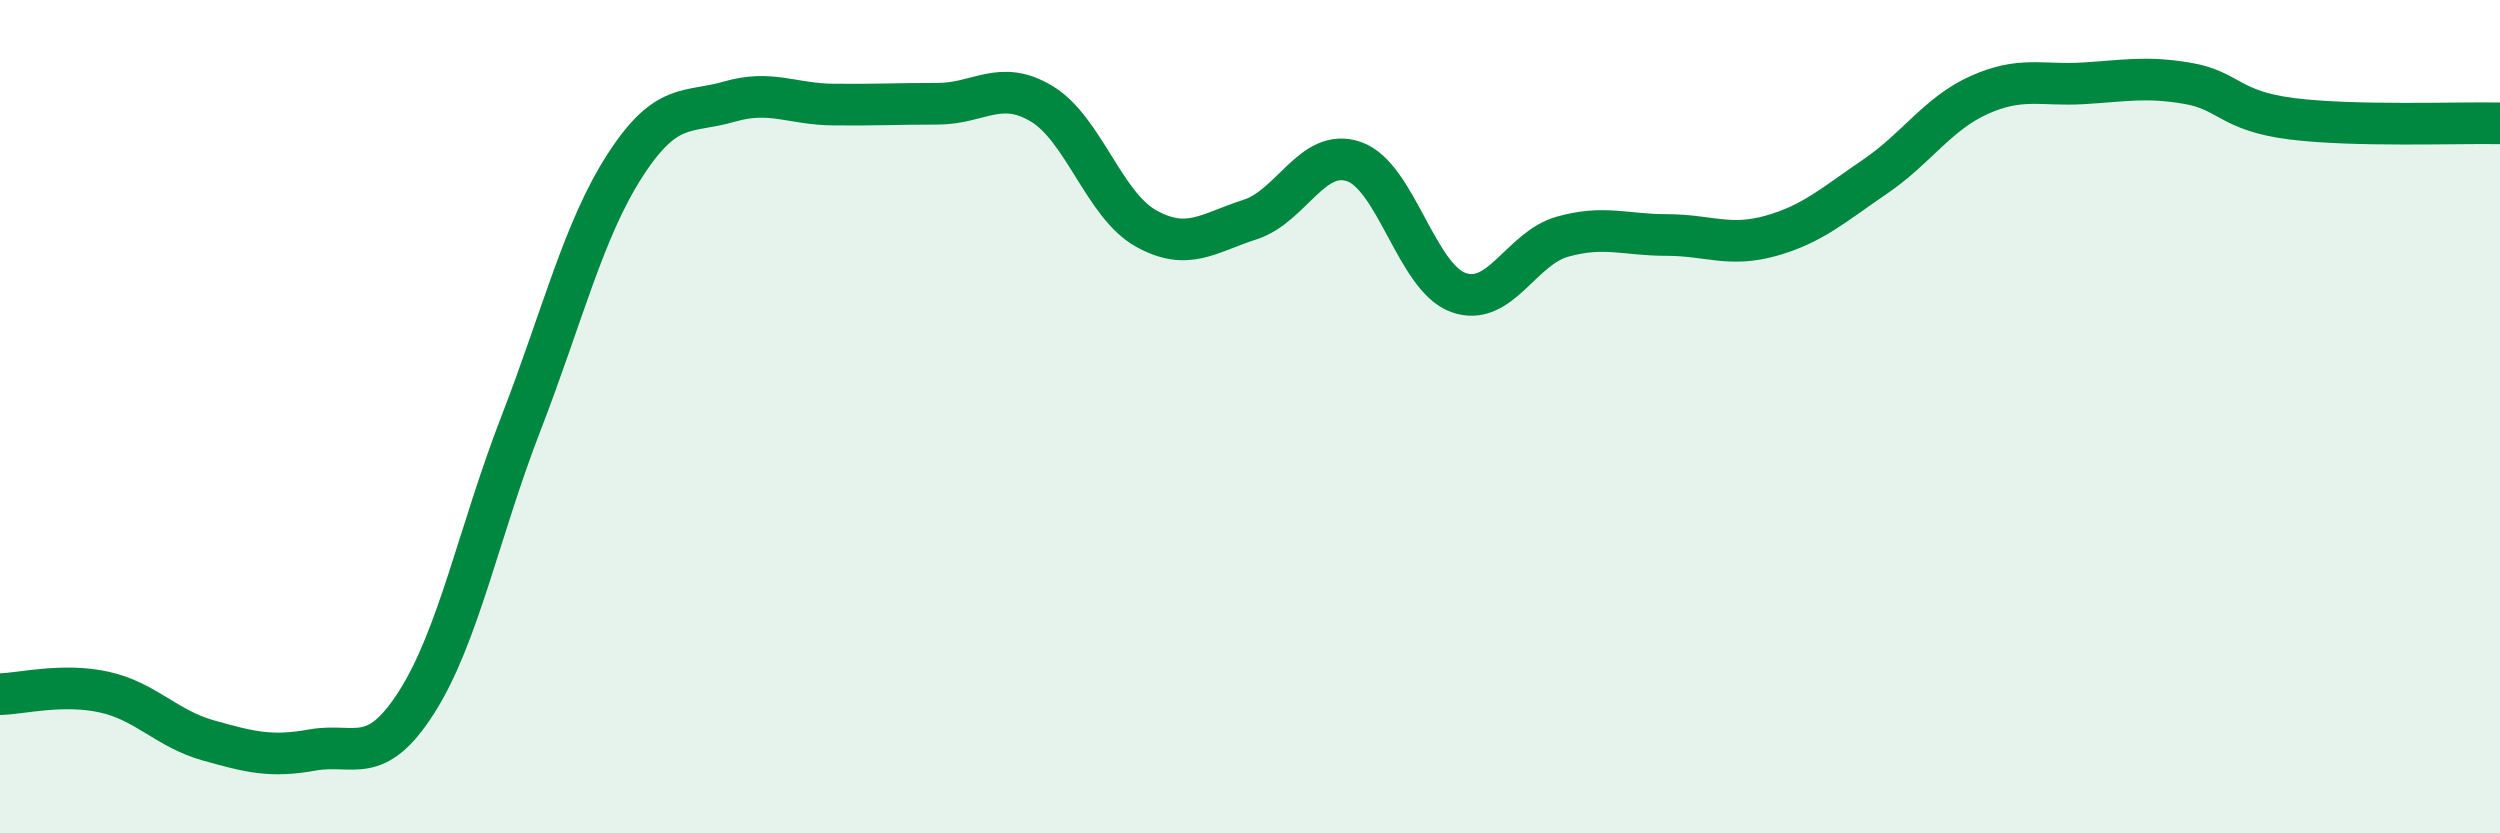
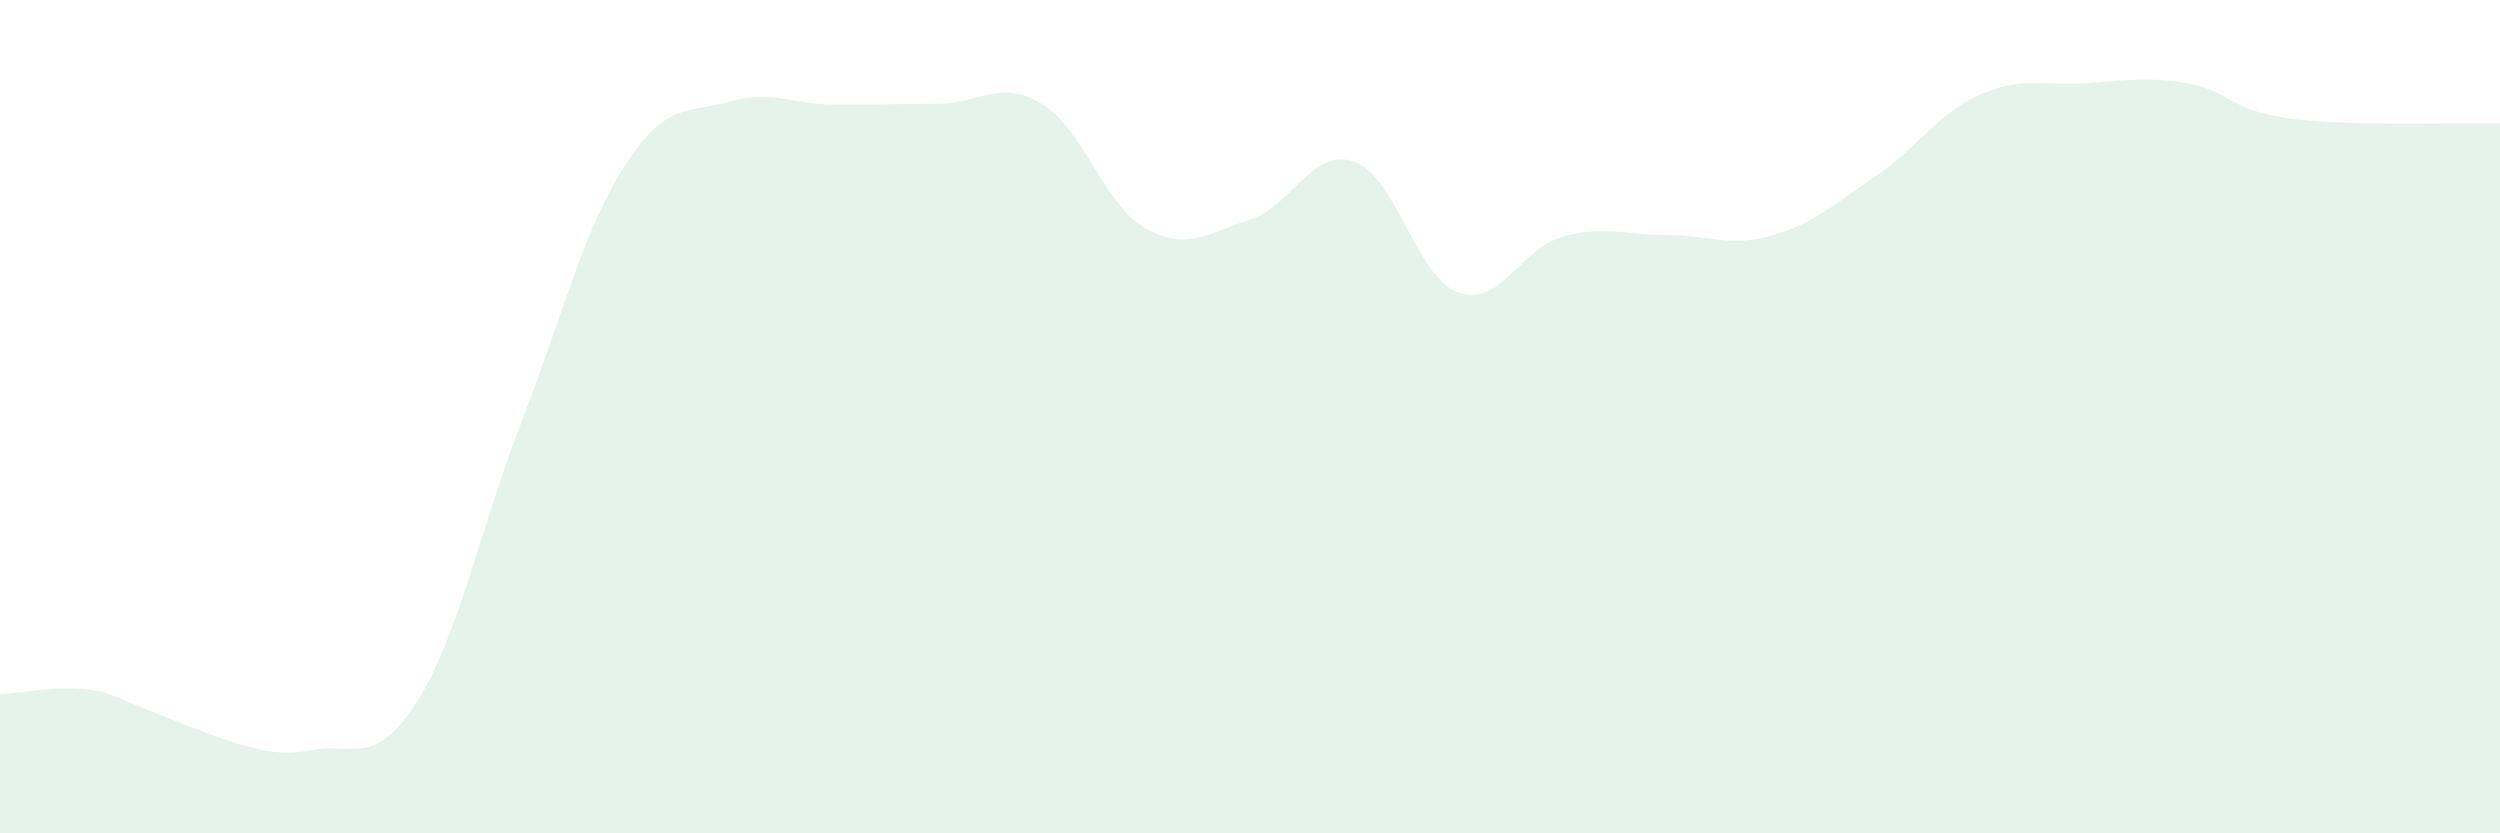
<svg xmlns="http://www.w3.org/2000/svg" width="60" height="20" viewBox="0 0 60 20">
-   <path d="M 0,16.66 C 0.5,16.65 1.5,16.39 2.5,16.61 C 3.5,16.83 4,17.49 5,17.77 C 6,18.05 6.5,18.18 7.5,18 C 8.5,17.82 9,18.42 10,16.85 C 11,15.28 11.5,12.75 12.5,10.17 C 13.5,7.59 14,5.52 15,3.97 C 16,2.42 16.5,2.73 17.5,2.44 C 18.5,2.15 19,2.5 20,2.51 C 21,2.52 21.5,2.49 22.5,2.49 C 23.5,2.49 24,1.89 25,2.49 C 26,3.09 26.5,4.92 27.5,5.48 C 28.5,6.04 29,5.59 30,5.27 C 31,4.95 31.5,3.53 32.5,3.88 C 33.5,4.23 34,6.66 35,7.02 C 36,7.38 36.5,5.96 37.5,5.68 C 38.5,5.4 39,5.64 40,5.64 C 41,5.64 41.5,5.94 42.5,5.66 C 43.5,5.38 44,4.92 45,4.24 C 46,3.56 46.5,2.73 47.5,2.28 C 48.5,1.83 49,2.06 50,2 C 51,1.94 51.5,1.83 52.5,2 C 53.5,2.17 53.5,2.66 55,2.85 C 56.5,3.04 59,2.94 60,2.96L60 20L0 20Z" fill="#008740" opacity="0.1" stroke-linecap="round" stroke-linejoin="round" />
-   <path d="M 0,16.66 C 0.5,16.65 1.5,16.39 2.5,16.61 C 3.5,16.83 4,17.49 5,17.77 C 6,18.05 6.5,18.18 7.5,18 C 8.5,17.82 9,18.42 10,16.85 C 11,15.28 11.5,12.75 12.5,10.17 C 13.5,7.59 14,5.52 15,3.97 C 16,2.42 16.5,2.73 17.5,2.44 C 18.5,2.15 19,2.5 20,2.51 C 21,2.52 21.5,2.49 22.5,2.49 C 23.5,2.49 24,1.89 25,2.49 C 26,3.09 26.5,4.92 27.5,5.48 C 28.5,6.04 29,5.59 30,5.27 C 31,4.95 31.5,3.53 32.5,3.88 C 33.5,4.23 34,6.66 35,7.02 C 36,7.38 36.5,5.96 37.5,5.68 C 38.5,5.4 39,5.64 40,5.64 C 41,5.64 41.5,5.94 42.5,5.66 C 43.5,5.38 44,4.92 45,4.24 C 46,3.56 46.5,2.73 47.5,2.28 C 48.5,1.83 49,2.06 50,2 C 51,1.94 51.5,1.83 52.5,2 C 53.5,2.17 53.5,2.66 55,2.85 C 56.5,3.04 59,2.94 60,2.96" stroke="#008740" stroke-width="1" fill="none" stroke-linecap="round" stroke-linejoin="round" />
+   <path d="M 0,16.66 C 0.5,16.65 1.5,16.39 2.5,16.61 C 6,18.05 6.5,18.18 7.5,18 C 8.5,17.82 9,18.42 10,16.85 C 11,15.28 11.5,12.75 12.5,10.17 C 13.5,7.59 14,5.52 15,3.97 C 16,2.42 16.5,2.73 17.5,2.44 C 18.5,2.15 19,2.5 20,2.51 C 21,2.52 21.5,2.49 22.5,2.49 C 23.5,2.49 24,1.89 25,2.49 C 26,3.09 26.5,4.92 27.5,5.48 C 28.5,6.04 29,5.59 30,5.27 C 31,4.95 31.5,3.53 32.5,3.88 C 33.5,4.23 34,6.66 35,7.02 C 36,7.38 36.5,5.96 37.5,5.68 C 38.5,5.4 39,5.64 40,5.64 C 41,5.64 41.5,5.94 42.5,5.66 C 43.5,5.38 44,4.92 45,4.24 C 46,3.56 46.5,2.73 47.5,2.28 C 48.5,1.83 49,2.06 50,2 C 51,1.94 51.5,1.83 52.5,2 C 53.5,2.17 53.5,2.66 55,2.85 C 56.5,3.04 59,2.94 60,2.96L60 20L0 20Z" fill="#008740" opacity="0.1" stroke-linecap="round" stroke-linejoin="round" />
</svg>